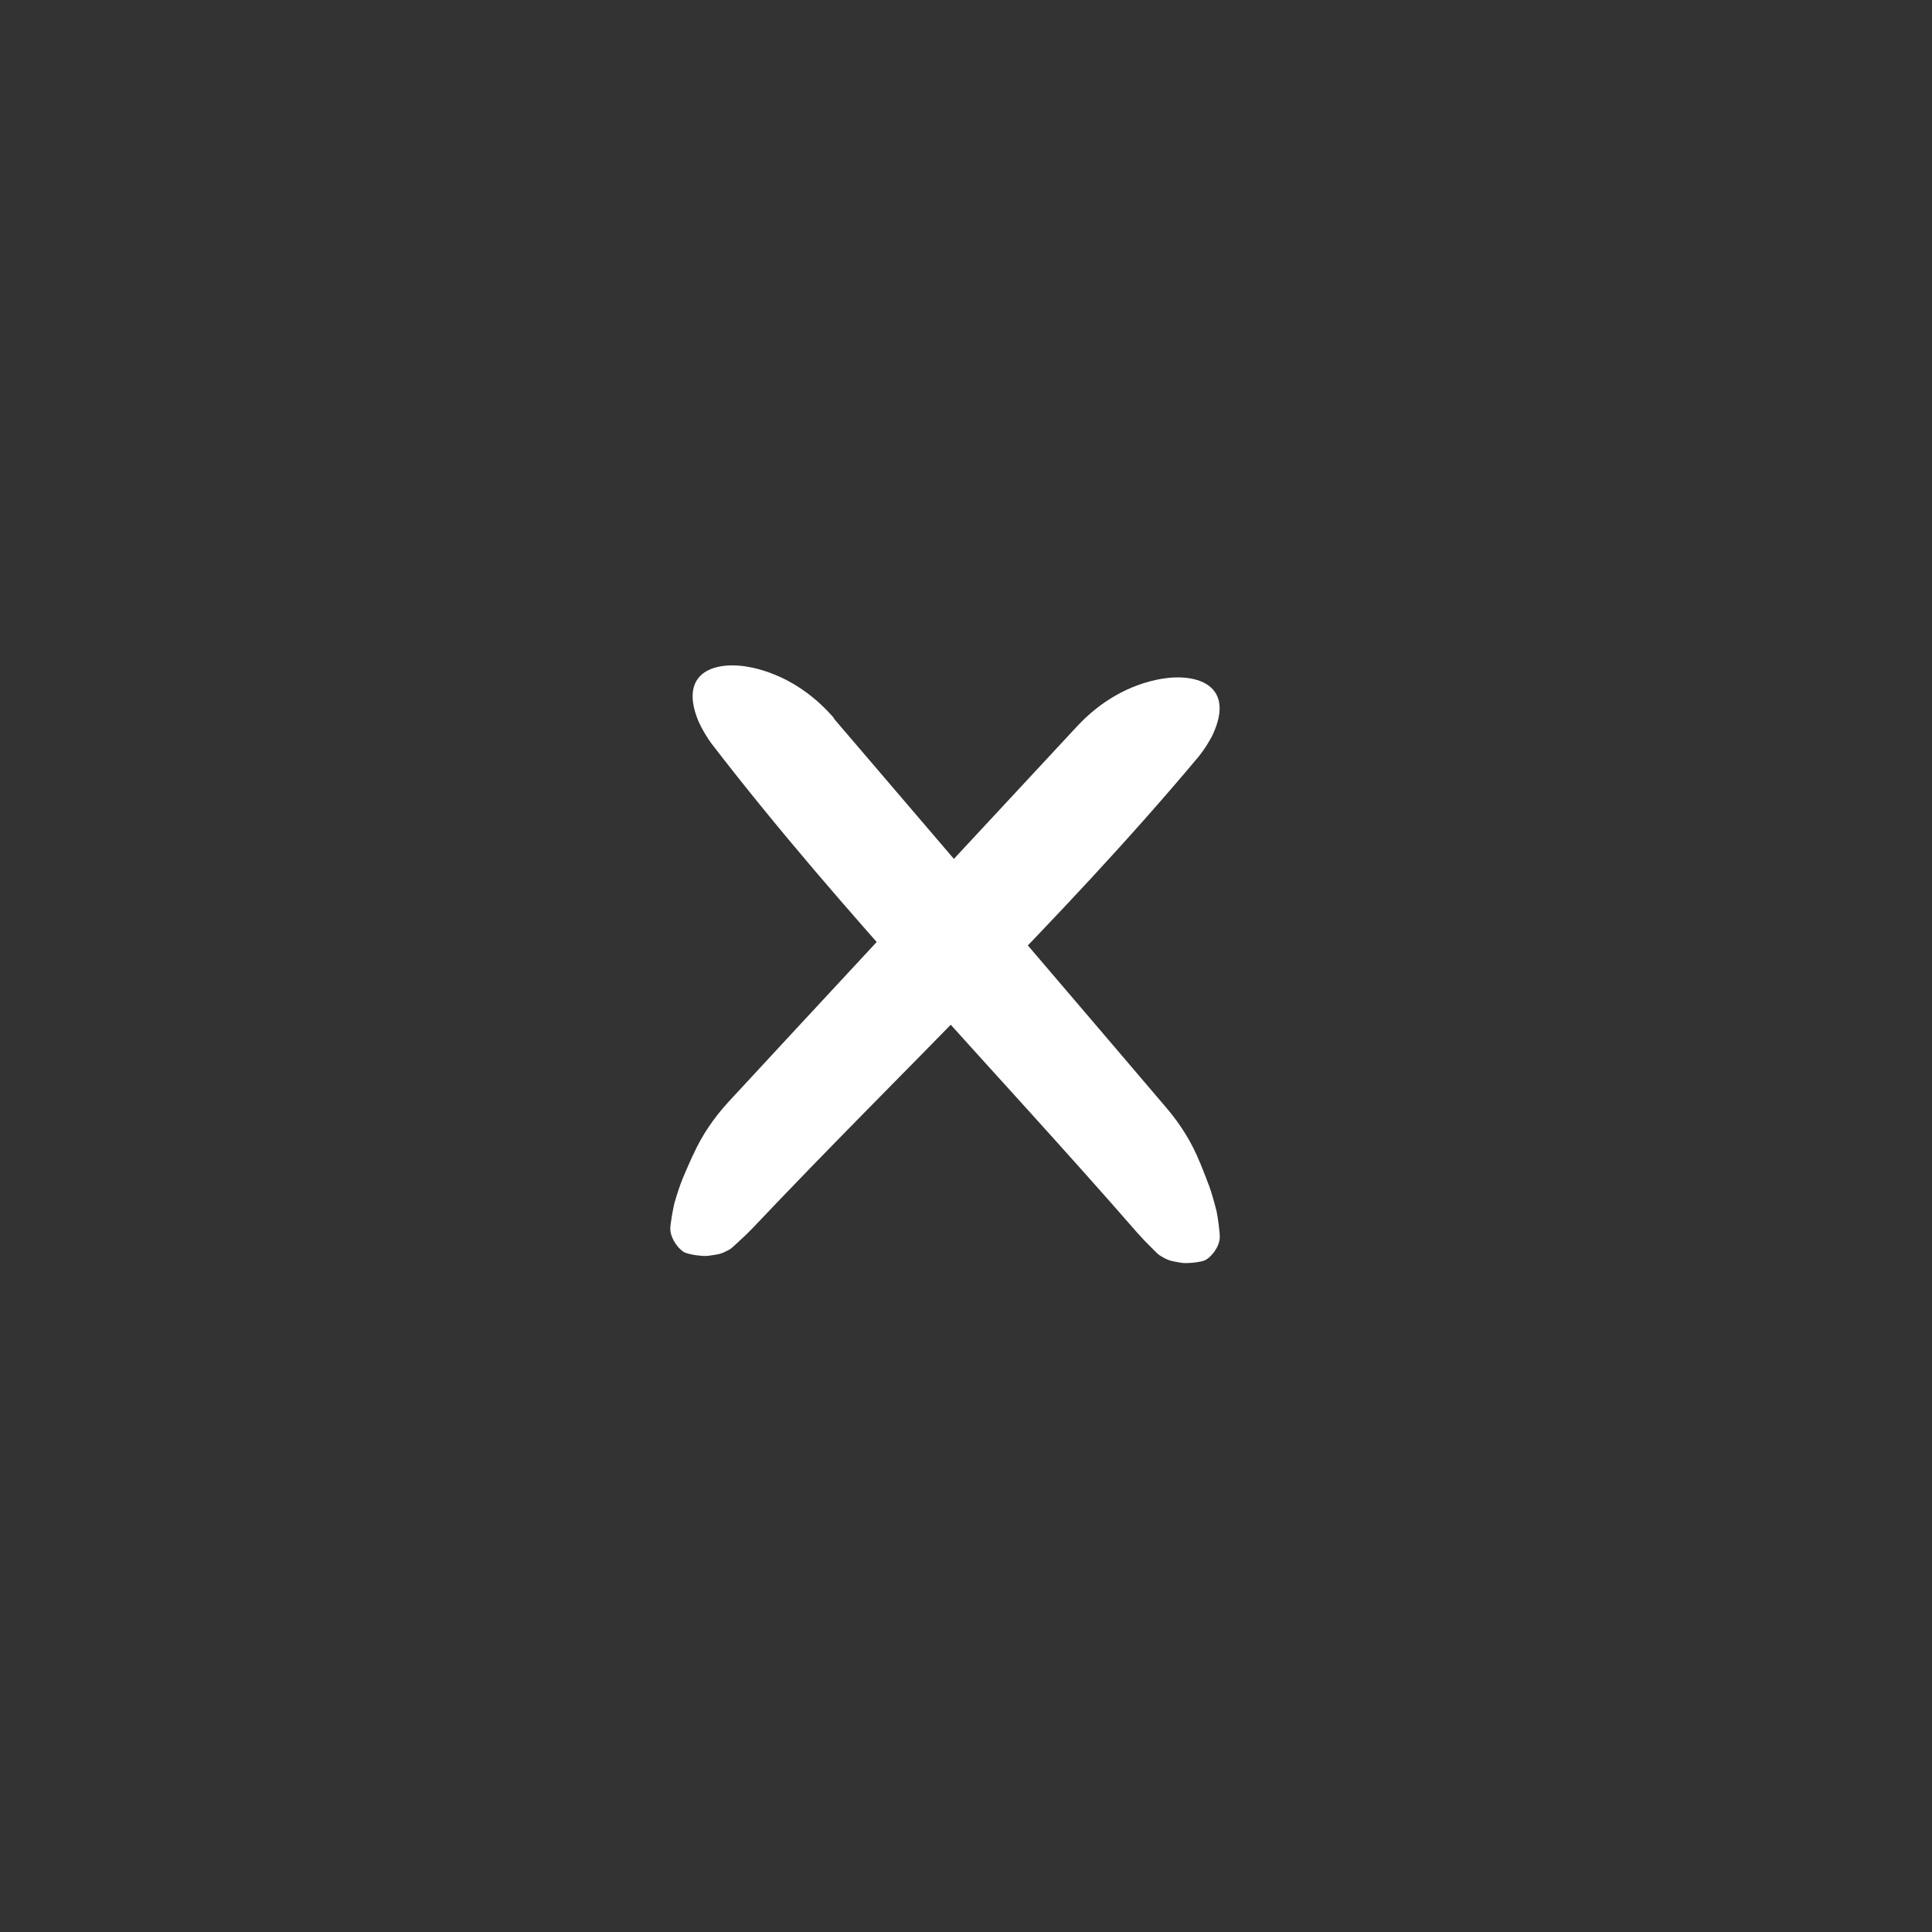
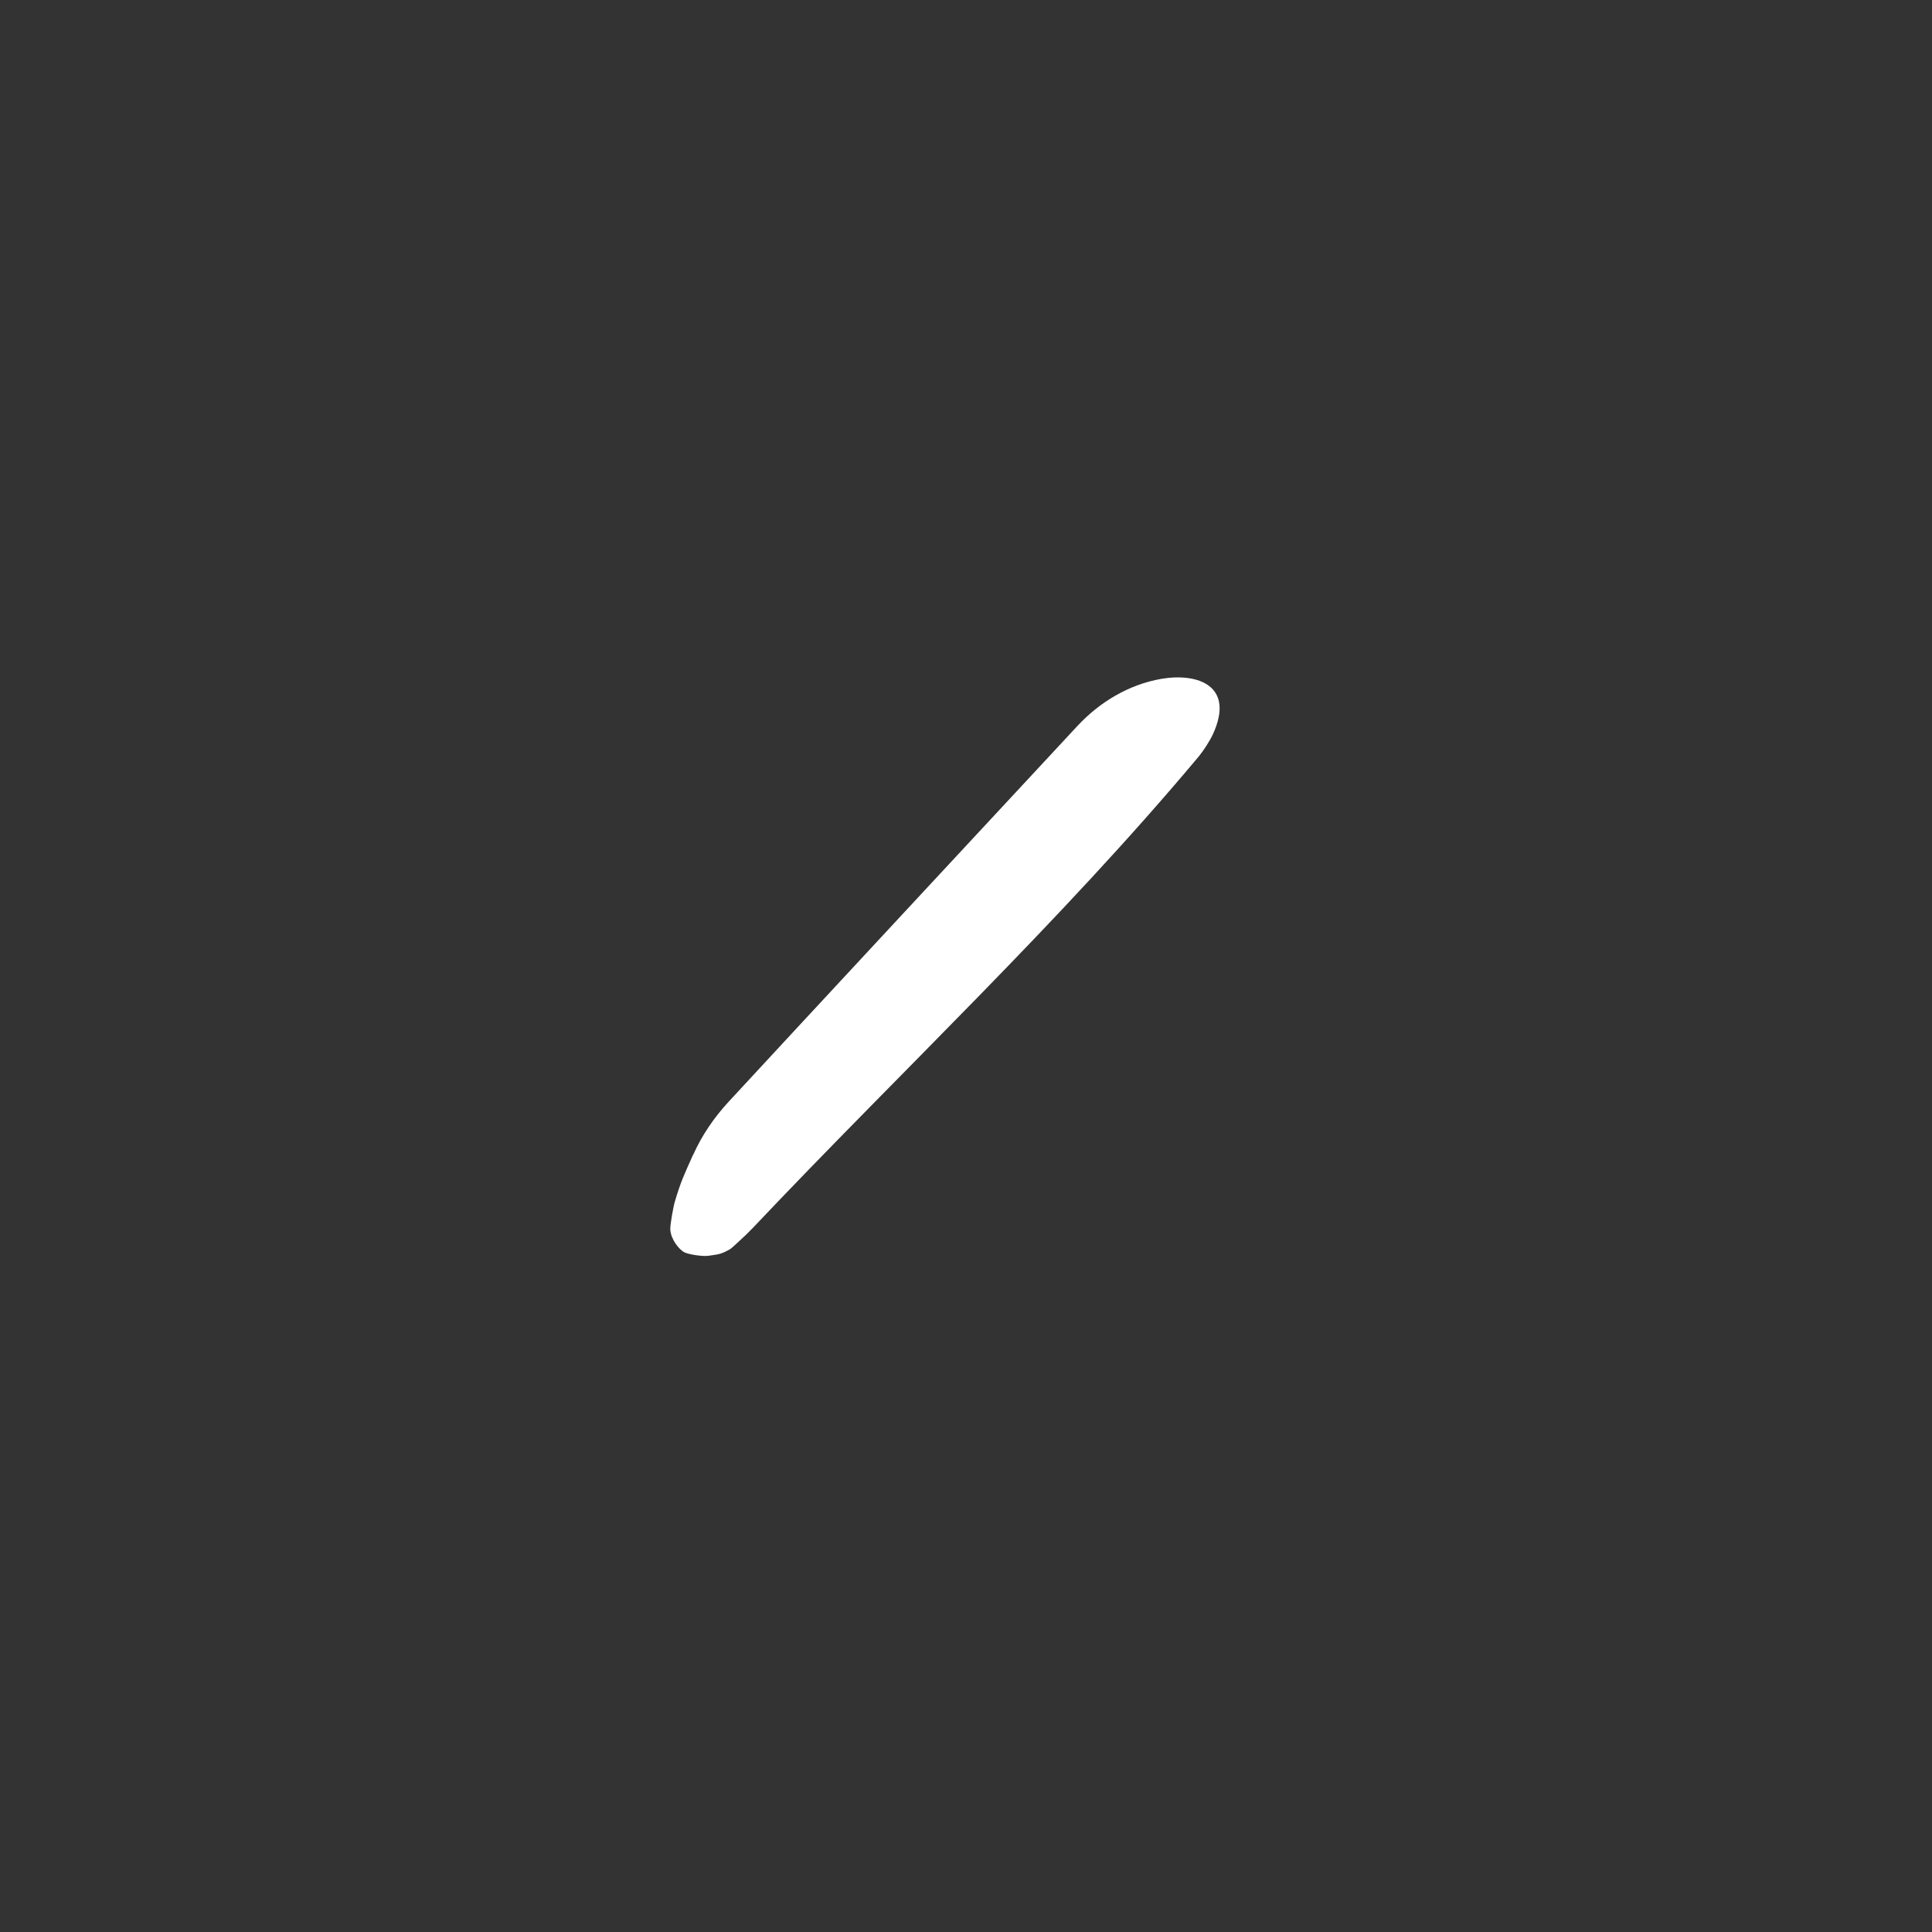
<svg xmlns="http://www.w3.org/2000/svg" width="40" height="40" viewBox="0 0 40 40" fill="none">
  <rect x="0" y="0" width="40" height="40" fill="#333333" stroke="none" />
  <path d="M22.307 15.03C20.867 16.578 16.486 21.293 15.082 22.814C14.785 23.137 14.533 23.503 14.354 23.904C14.354 23.904 14.351 23.906 14.349 23.909C14.16 24.335 14.103 24.436 13.964 24.905C13.947 24.968 13.87 25.358 13.878 25.46C13.895 25.675 14.062 25.867 14.162 25.924C14.239 25.969 14.539 26.017 14.665 26C14.893 25.966 14.923 25.971 15.12 25.86C15.153 25.839 15.271 25.725 15.3 25.7C15.402 25.608 15.499 25.515 15.593 25.416C18.669 22.165 21.94 19.099 24.817 15.664C24.916 15.545 25.046 15.342 25.112 15.202C25.574 14.195 24.798 13.926 24.043 14.055C23.37 14.173 22.77 14.533 22.307 15.03Z" fill="white" />
-   <path d="M17.261 14.873C18.637 16.479 22.818 21.371 24.159 22.948C24.443 23.283 24.679 23.659 24.842 24.068C24.842 24.068 24.844 24.07 24.846 24.073C25.017 24.506 25.07 24.61 25.189 25.084C25.204 25.148 25.265 25.541 25.253 25.642C25.232 25.852 25.054 26.039 24.955 26.089C24.876 26.131 24.575 26.166 24.449 26.144C24.222 26.101 24.192 26.104 24.001 25.985C23.968 25.964 23.855 25.845 23.827 25.818C23.729 25.722 23.636 25.626 23.546 25.523C20.607 22.148 17.466 18.949 14.733 15.398C14.639 15.275 14.518 15.067 14.457 14.924C14.037 13.899 14.823 13.662 15.573 13.822C16.24 13.968 16.825 14.353 17.267 14.868L17.261 14.873Z" fill="white" />
</svg>